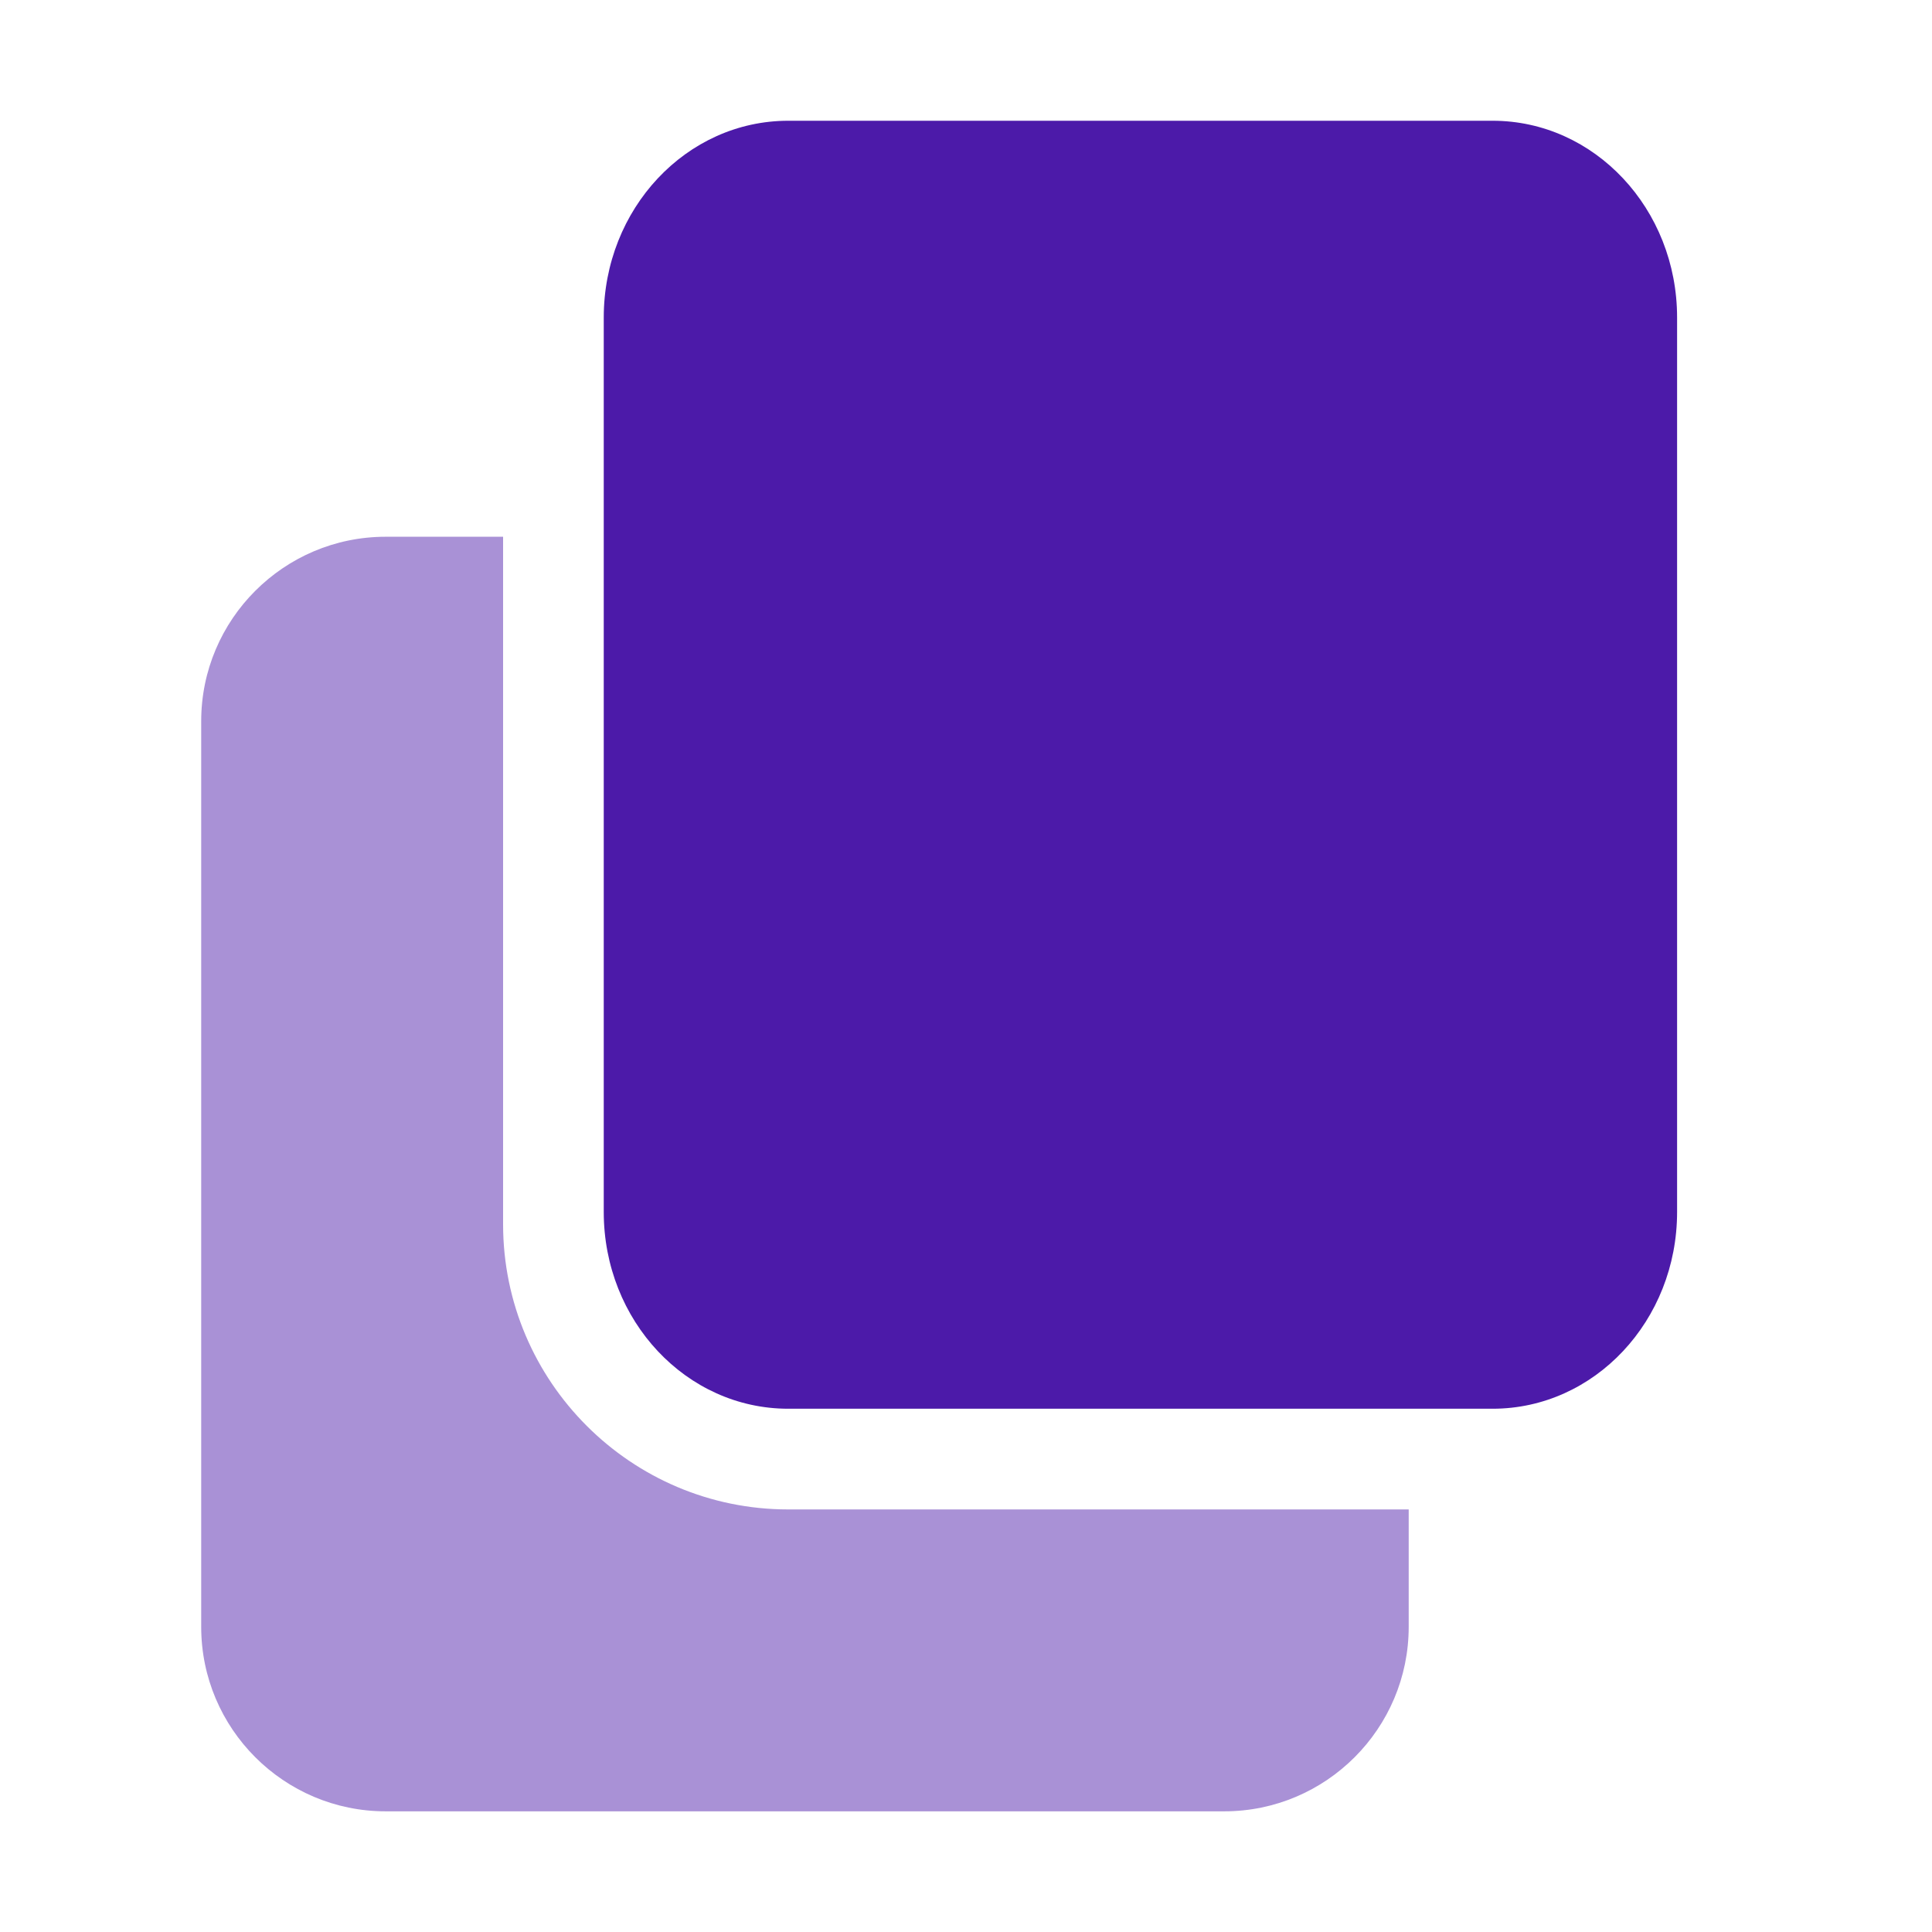
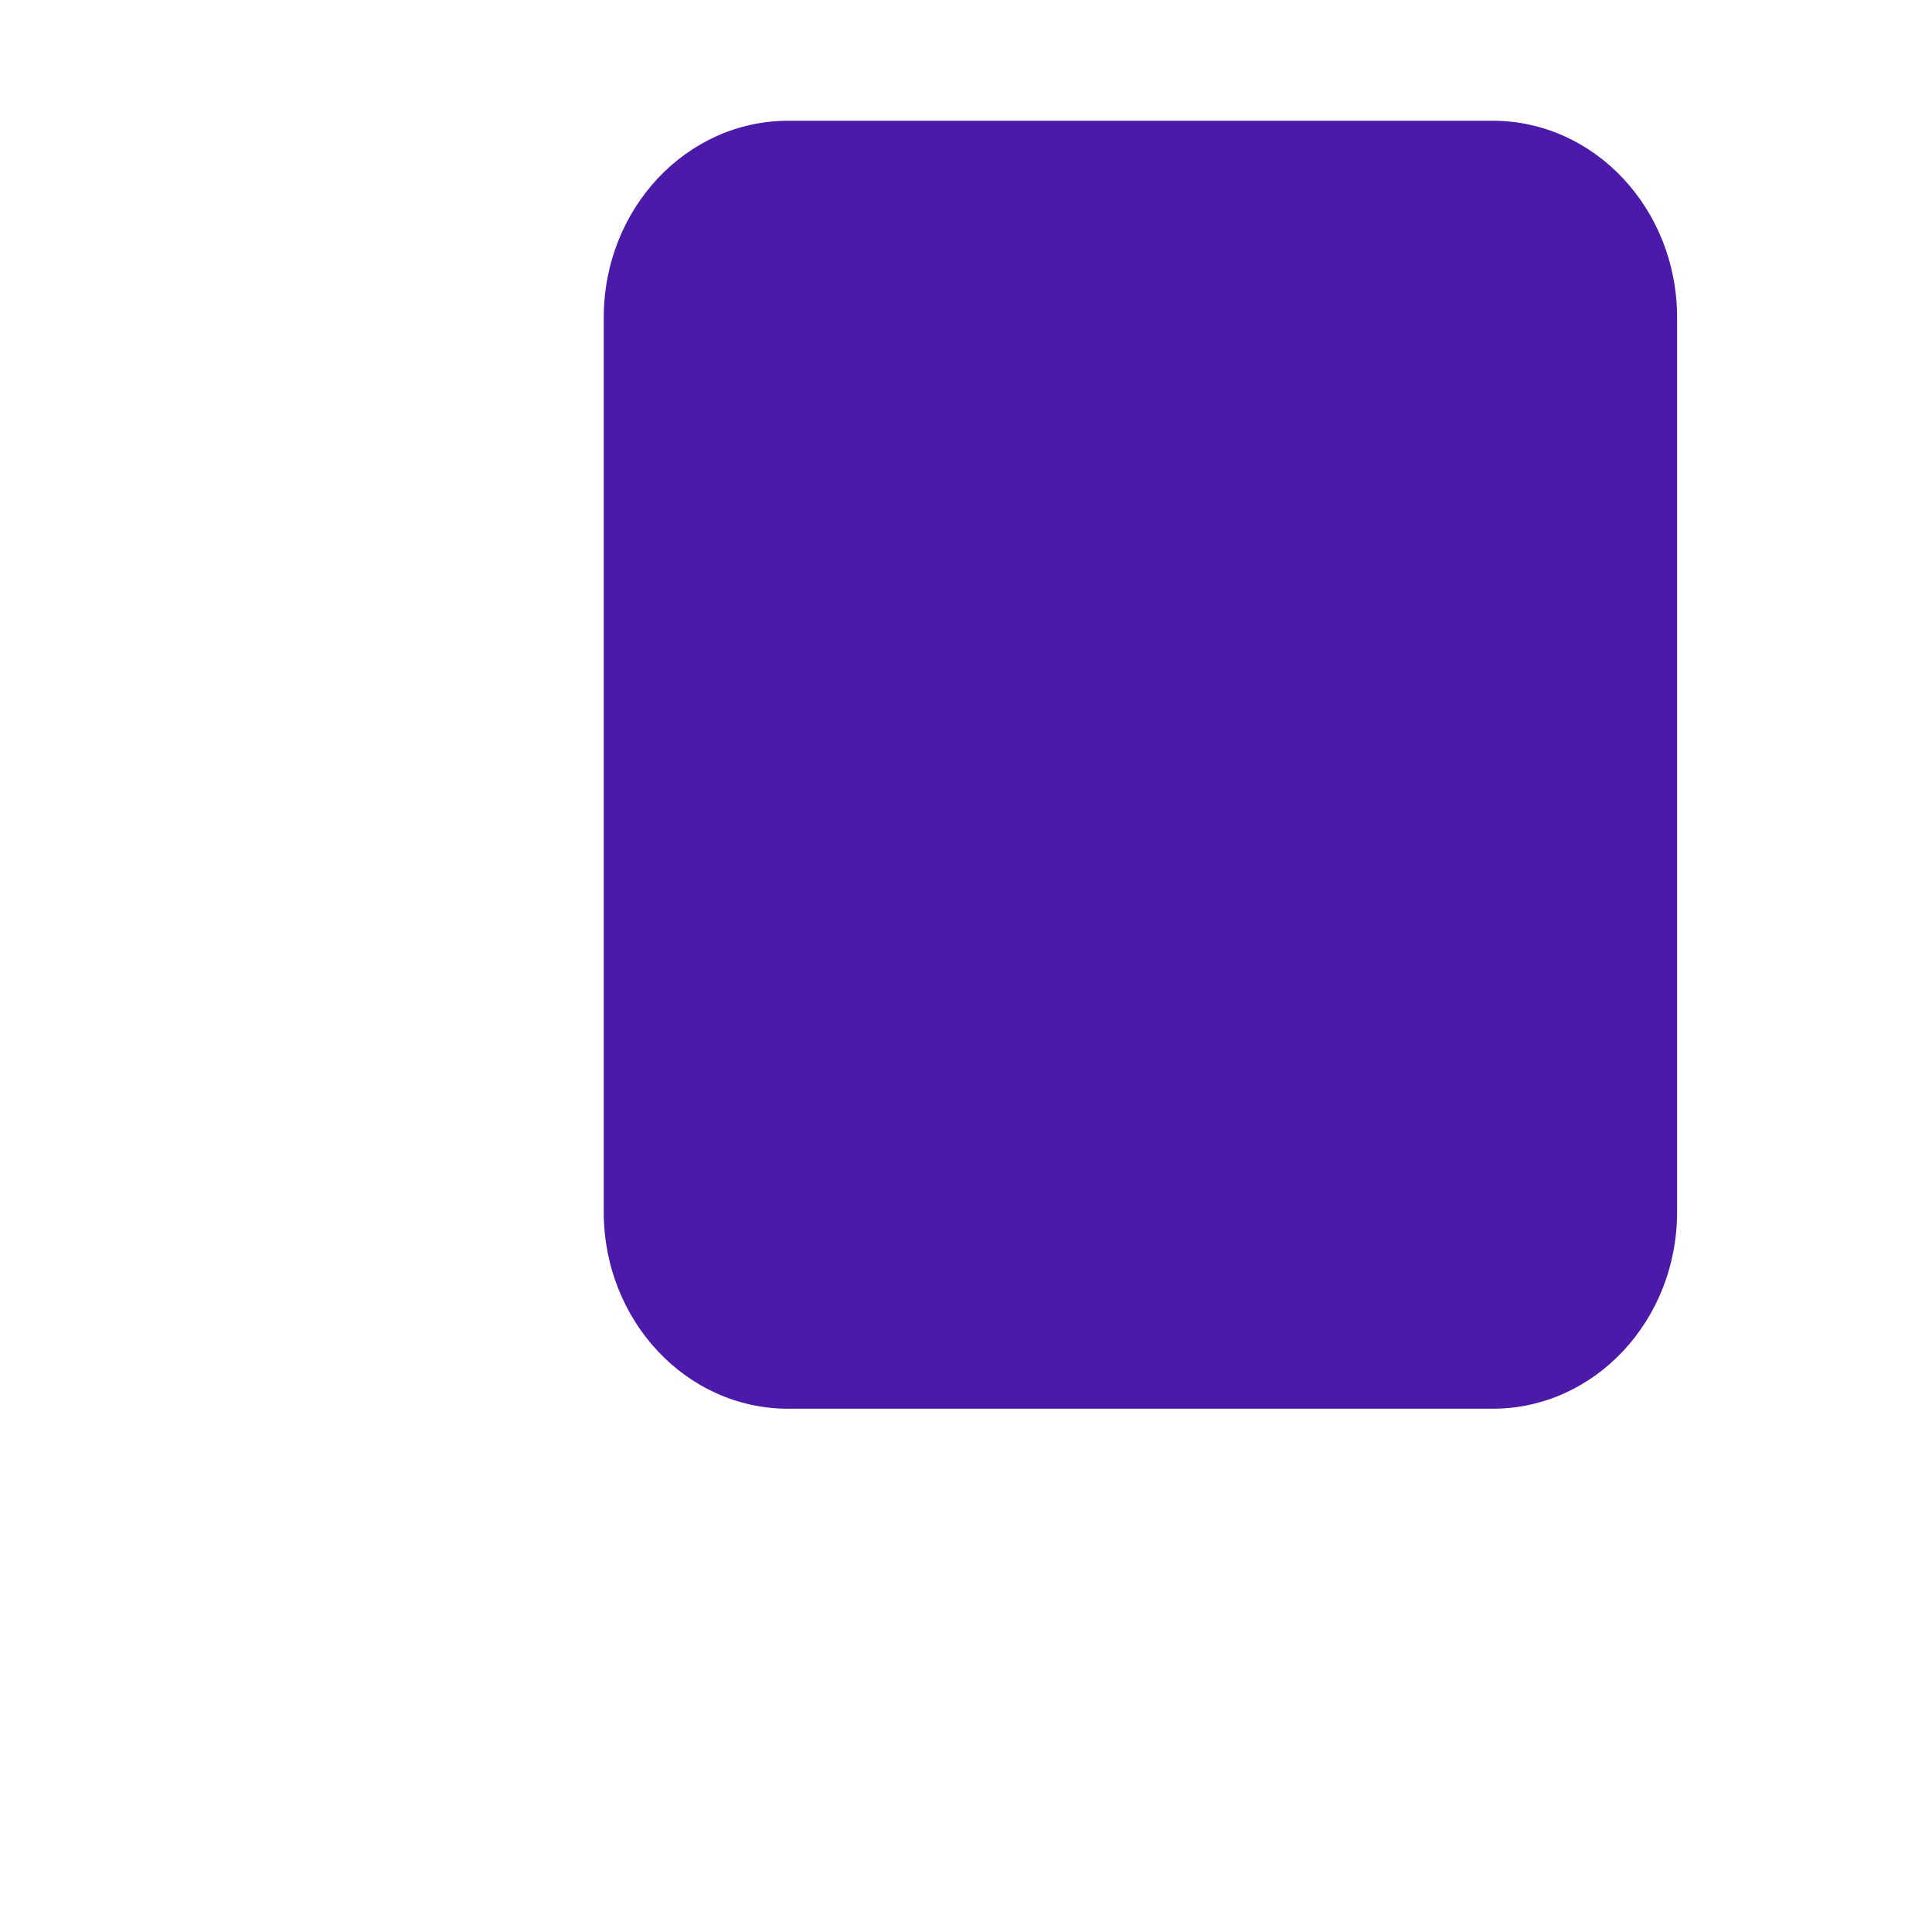
<svg xmlns="http://www.w3.org/2000/svg" width="50" height="50" viewBox="0 0 50 50" fill="none">
-   <path opacity="0.48" d="M20.398 39.064C16.33 39.064 13.02 35.753 13.02 31.686V13.891H9.981C7.348 13.891 5.207 16.031 5.207 18.665V42.102C5.207 44.736 7.348 46.877 9.981 46.877H31.683C34.316 46.877 36.457 44.736 36.457 42.102V39.064H20.398Z" fill="#4C1AA9" />
  <path d="M43.403 8.218C43.403 5.405 41.266 3.125 38.629 3.125H20.399C17.762 3.125 15.625 5.405 15.625 8.218V31.366C15.625 34.179 17.762 36.458 20.399 36.458H38.629C41.266 36.458 43.403 34.179 43.403 31.366V8.218Z" fill="#4C1AA9" />
</svg>